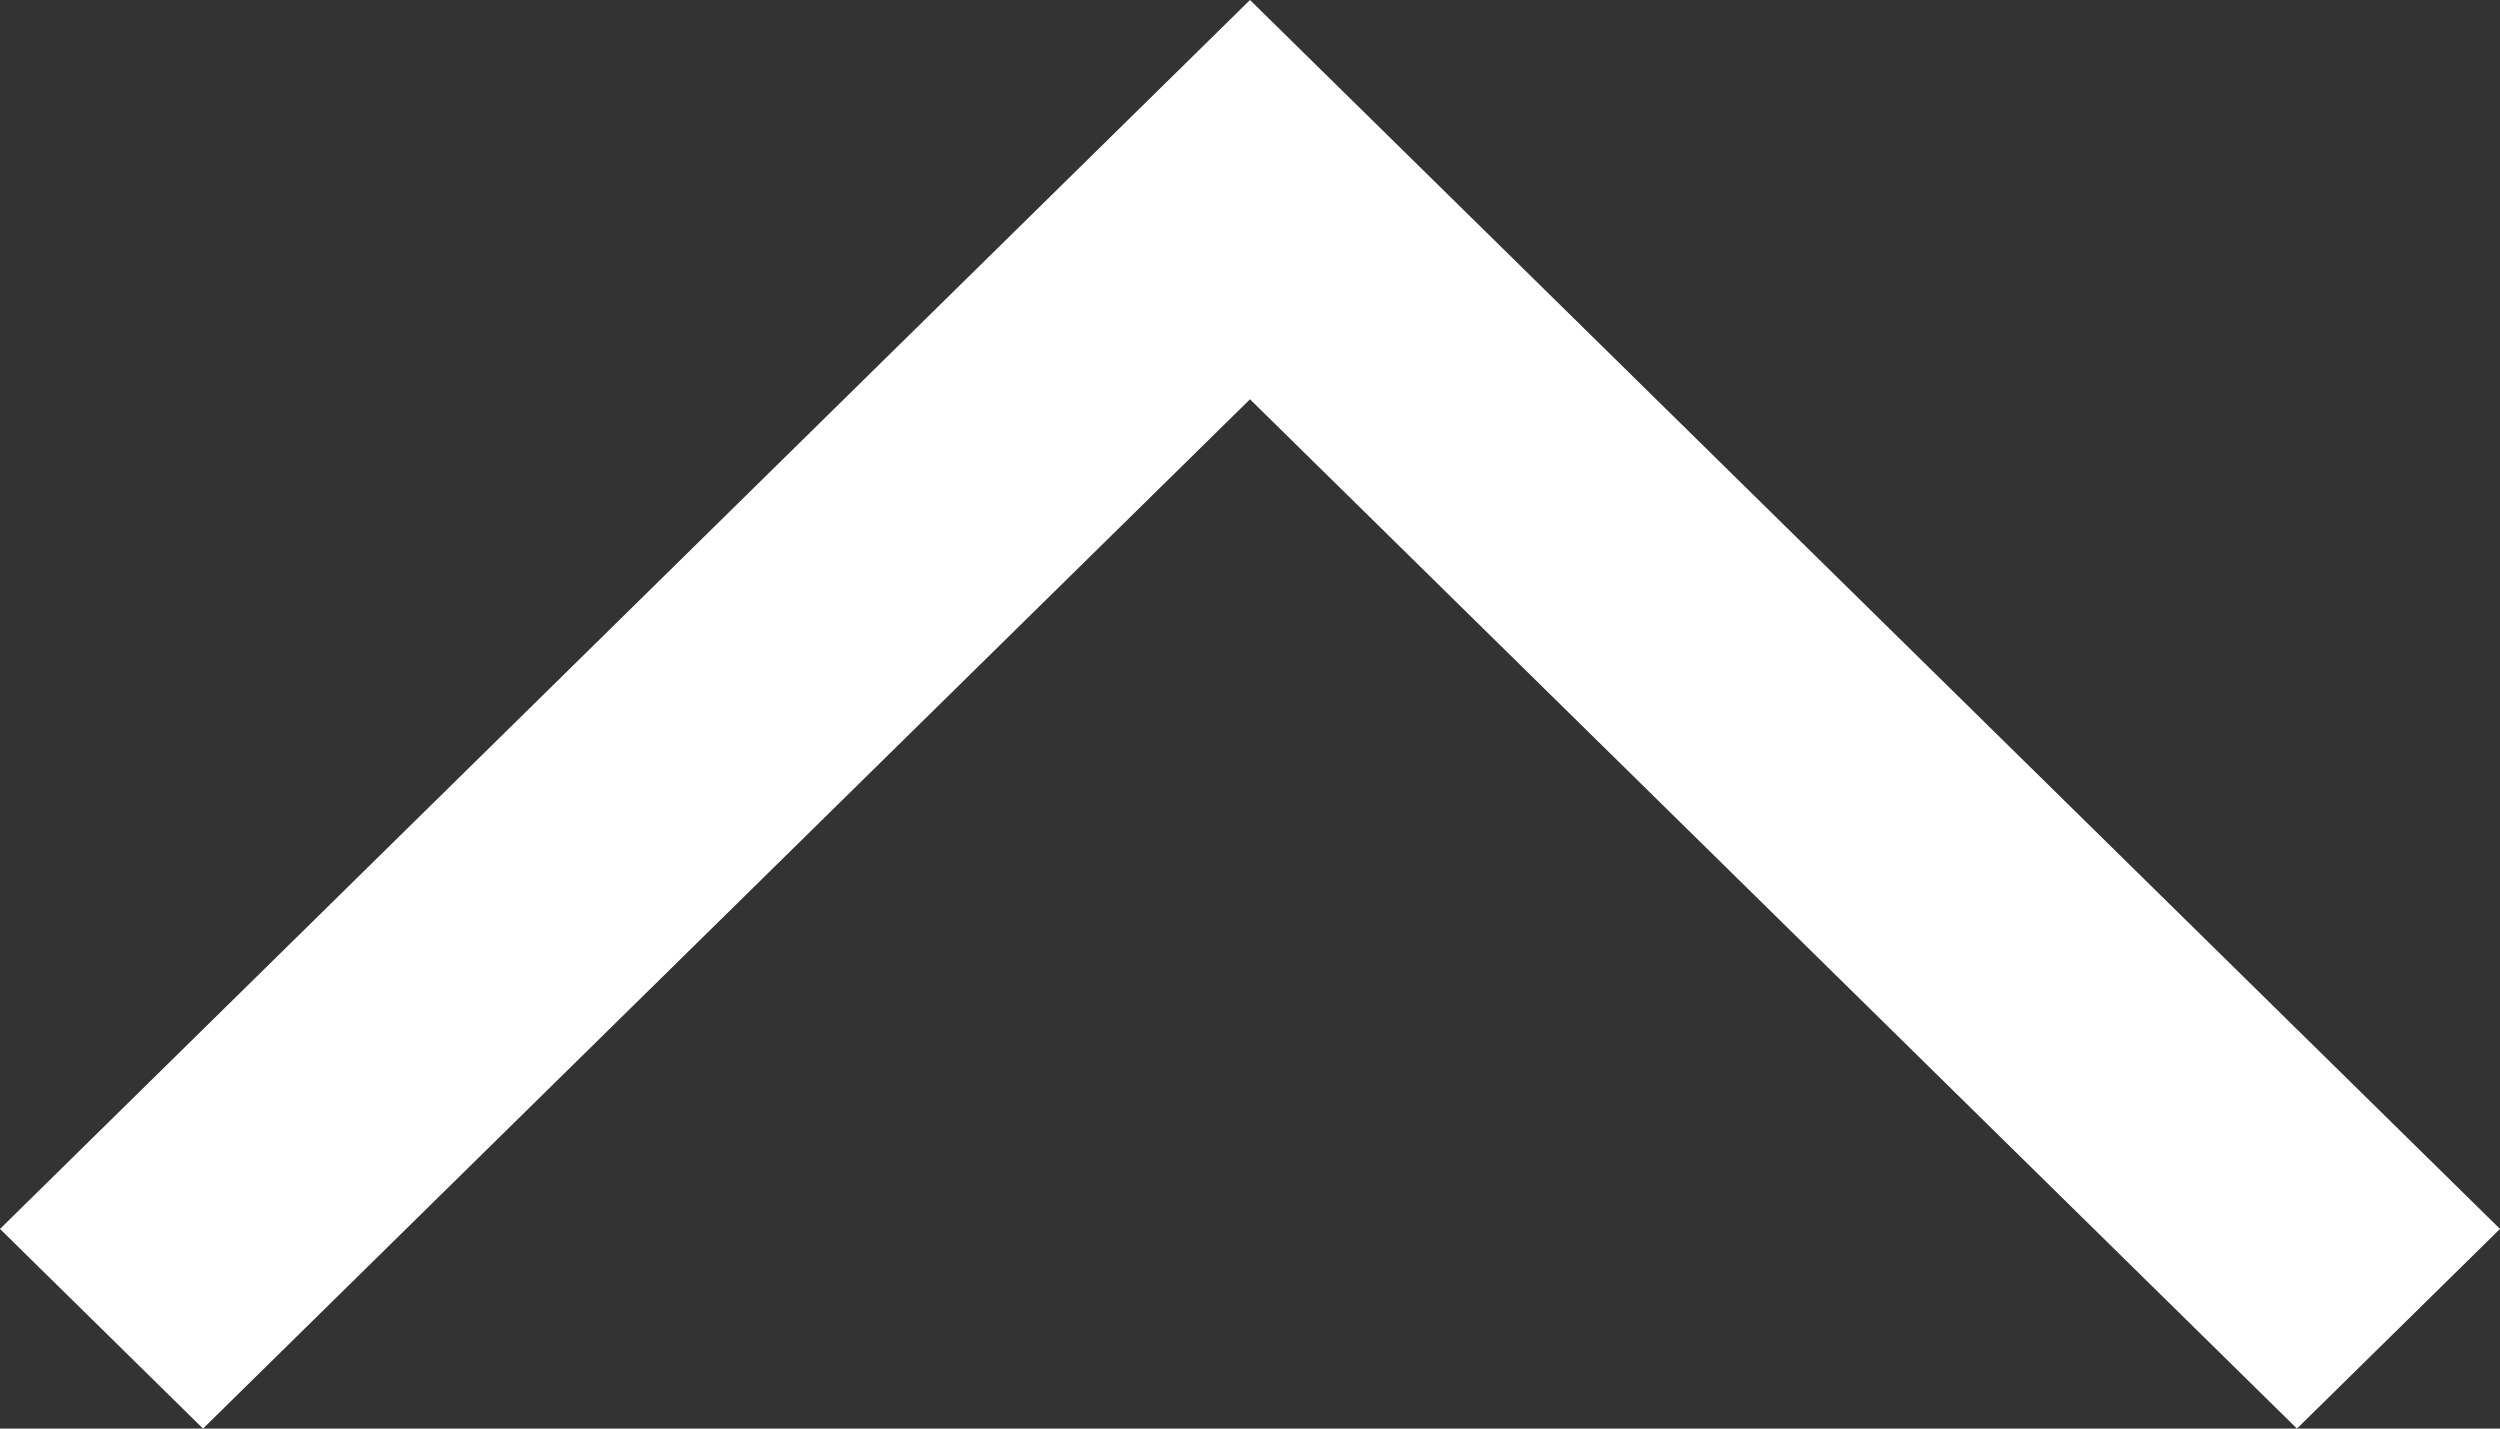
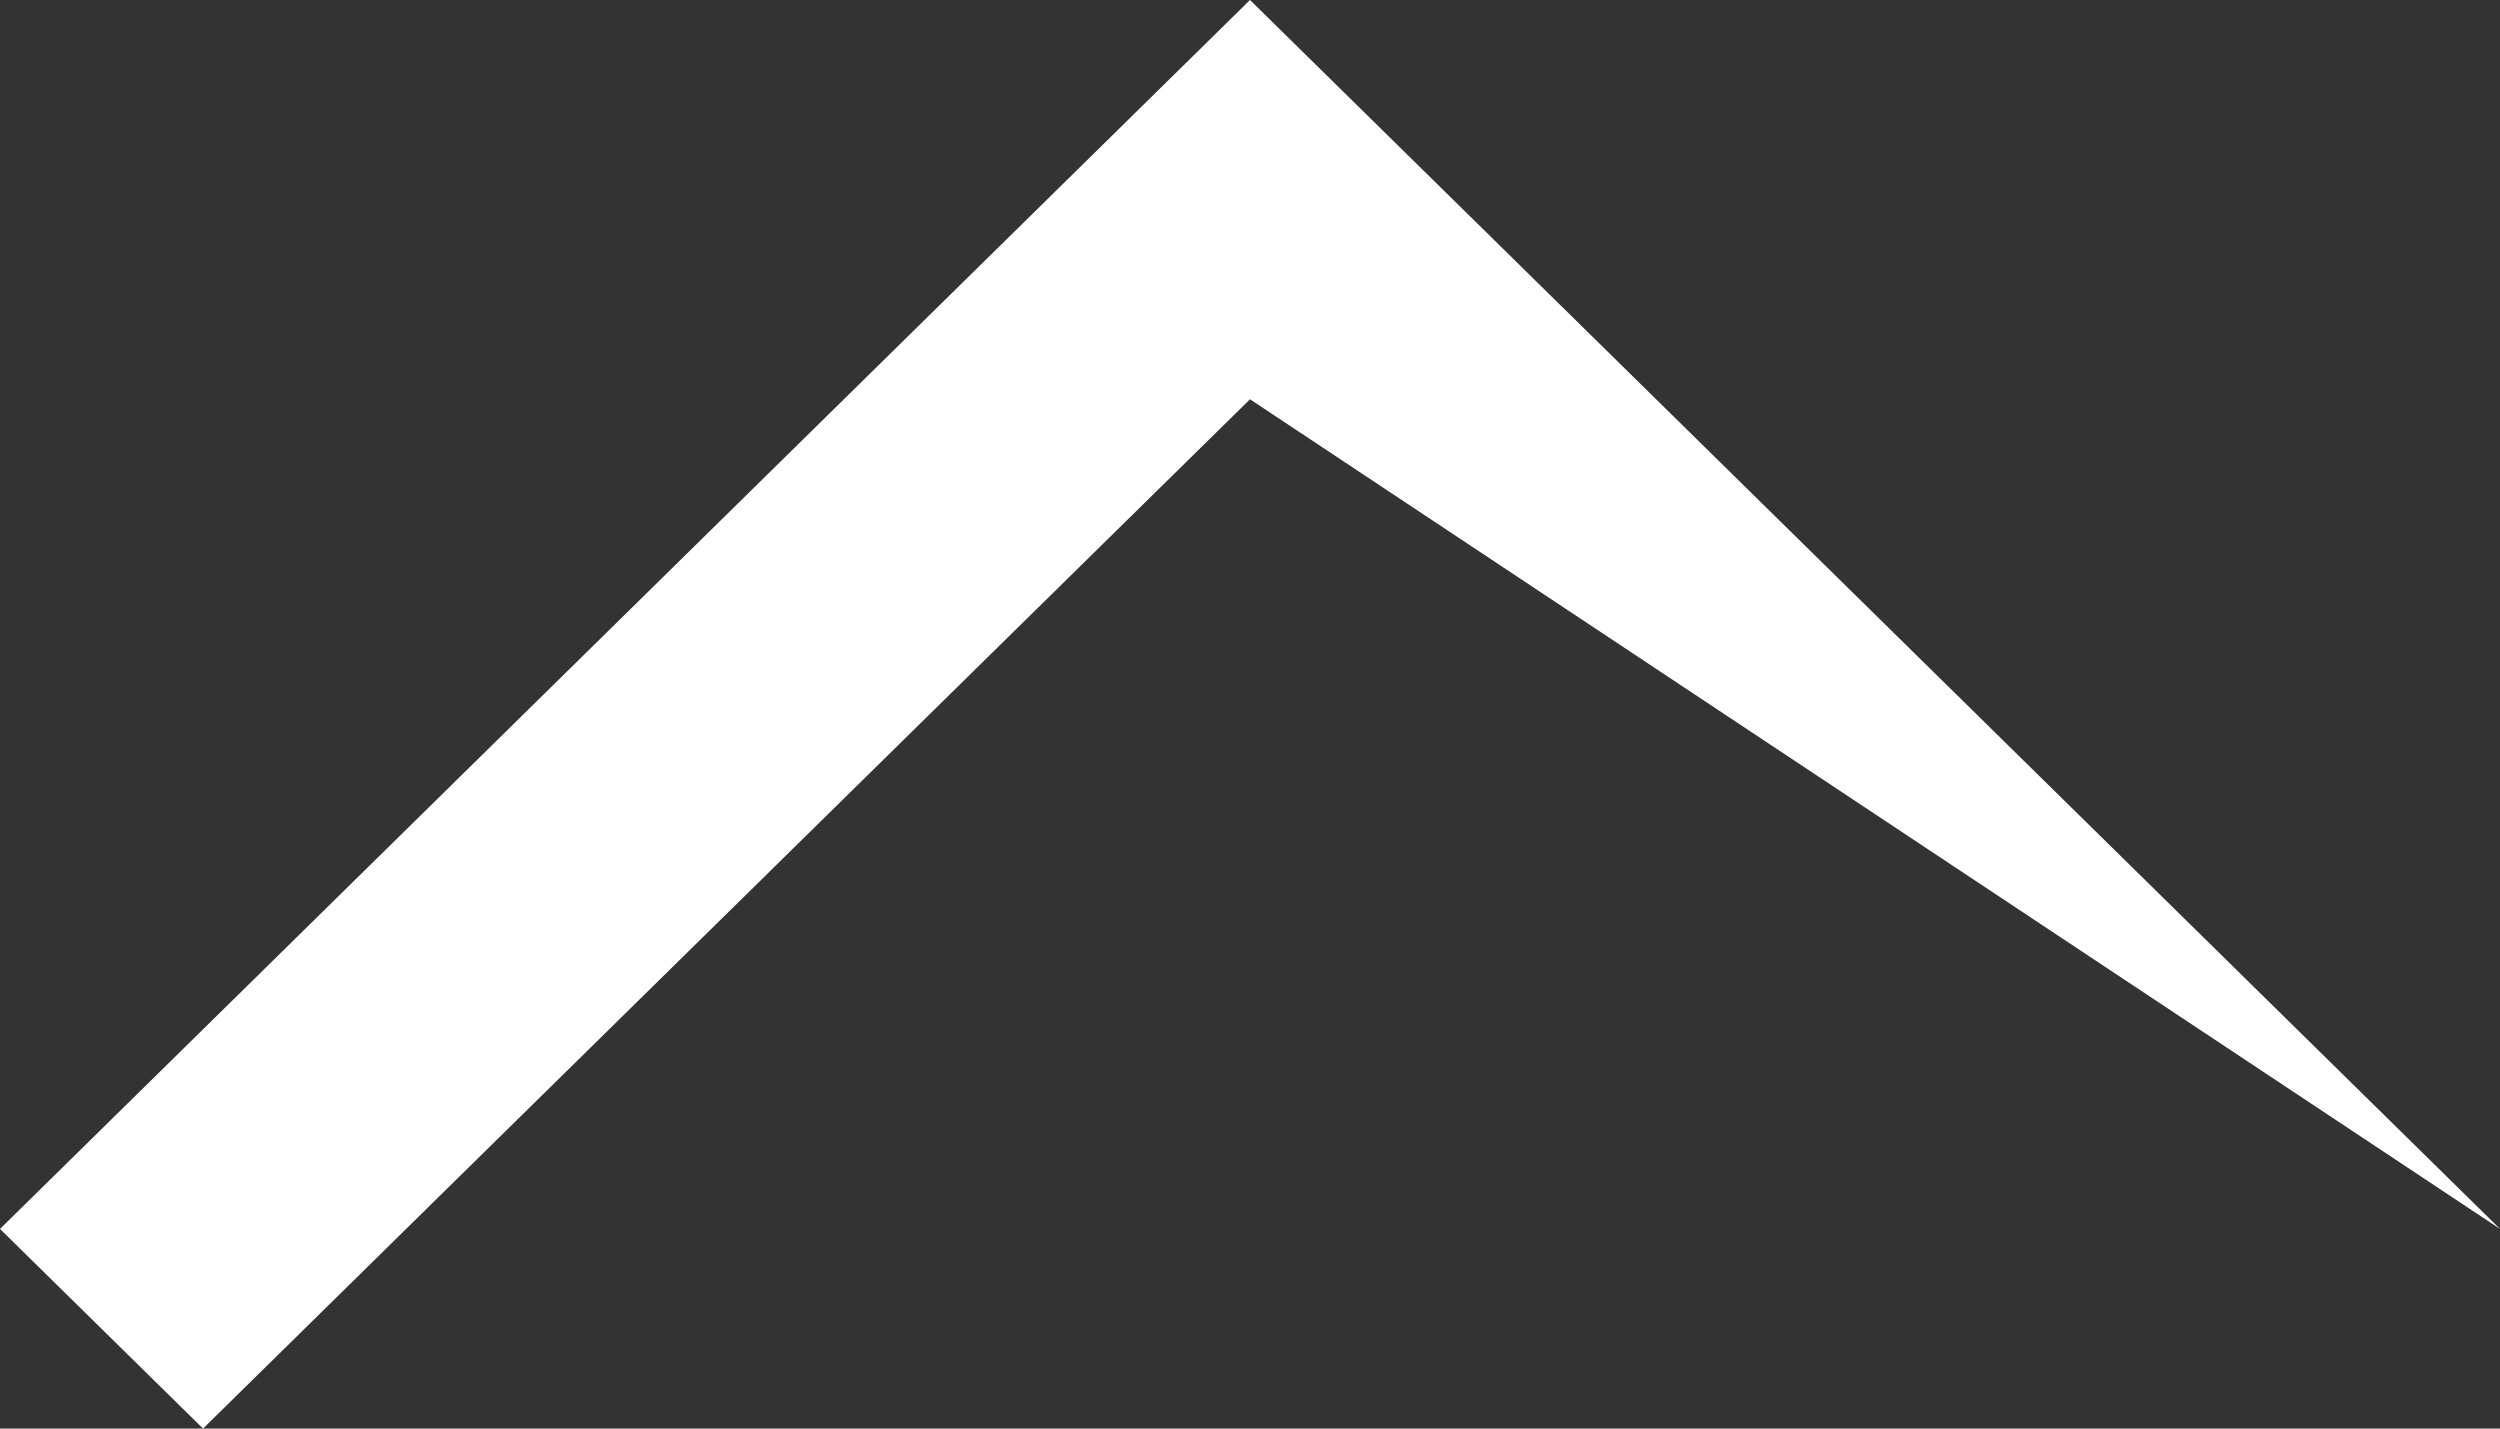
<svg xmlns="http://www.w3.org/2000/svg" width="14" height="8" viewBox="0 0 14 8" fill="none">
  <rect x="0" y="0" width="14" height="8" fill="#333333" stroke="none" />
-   <path fill-rule="evenodd" clip-rule="evenodd" d="M7 2.236L1.137 8L1.33297e-08 6.882L7 8.34742e-08L14 6.882L12.863 8L7 2.236Z" fill="white" />
+   <path fill-rule="evenodd" clip-rule="evenodd" d="M7 2.236L1.137 8L1.33297e-08 6.882L7 8.34742e-08L14 6.882L7 2.236Z" fill="white" />
</svg>